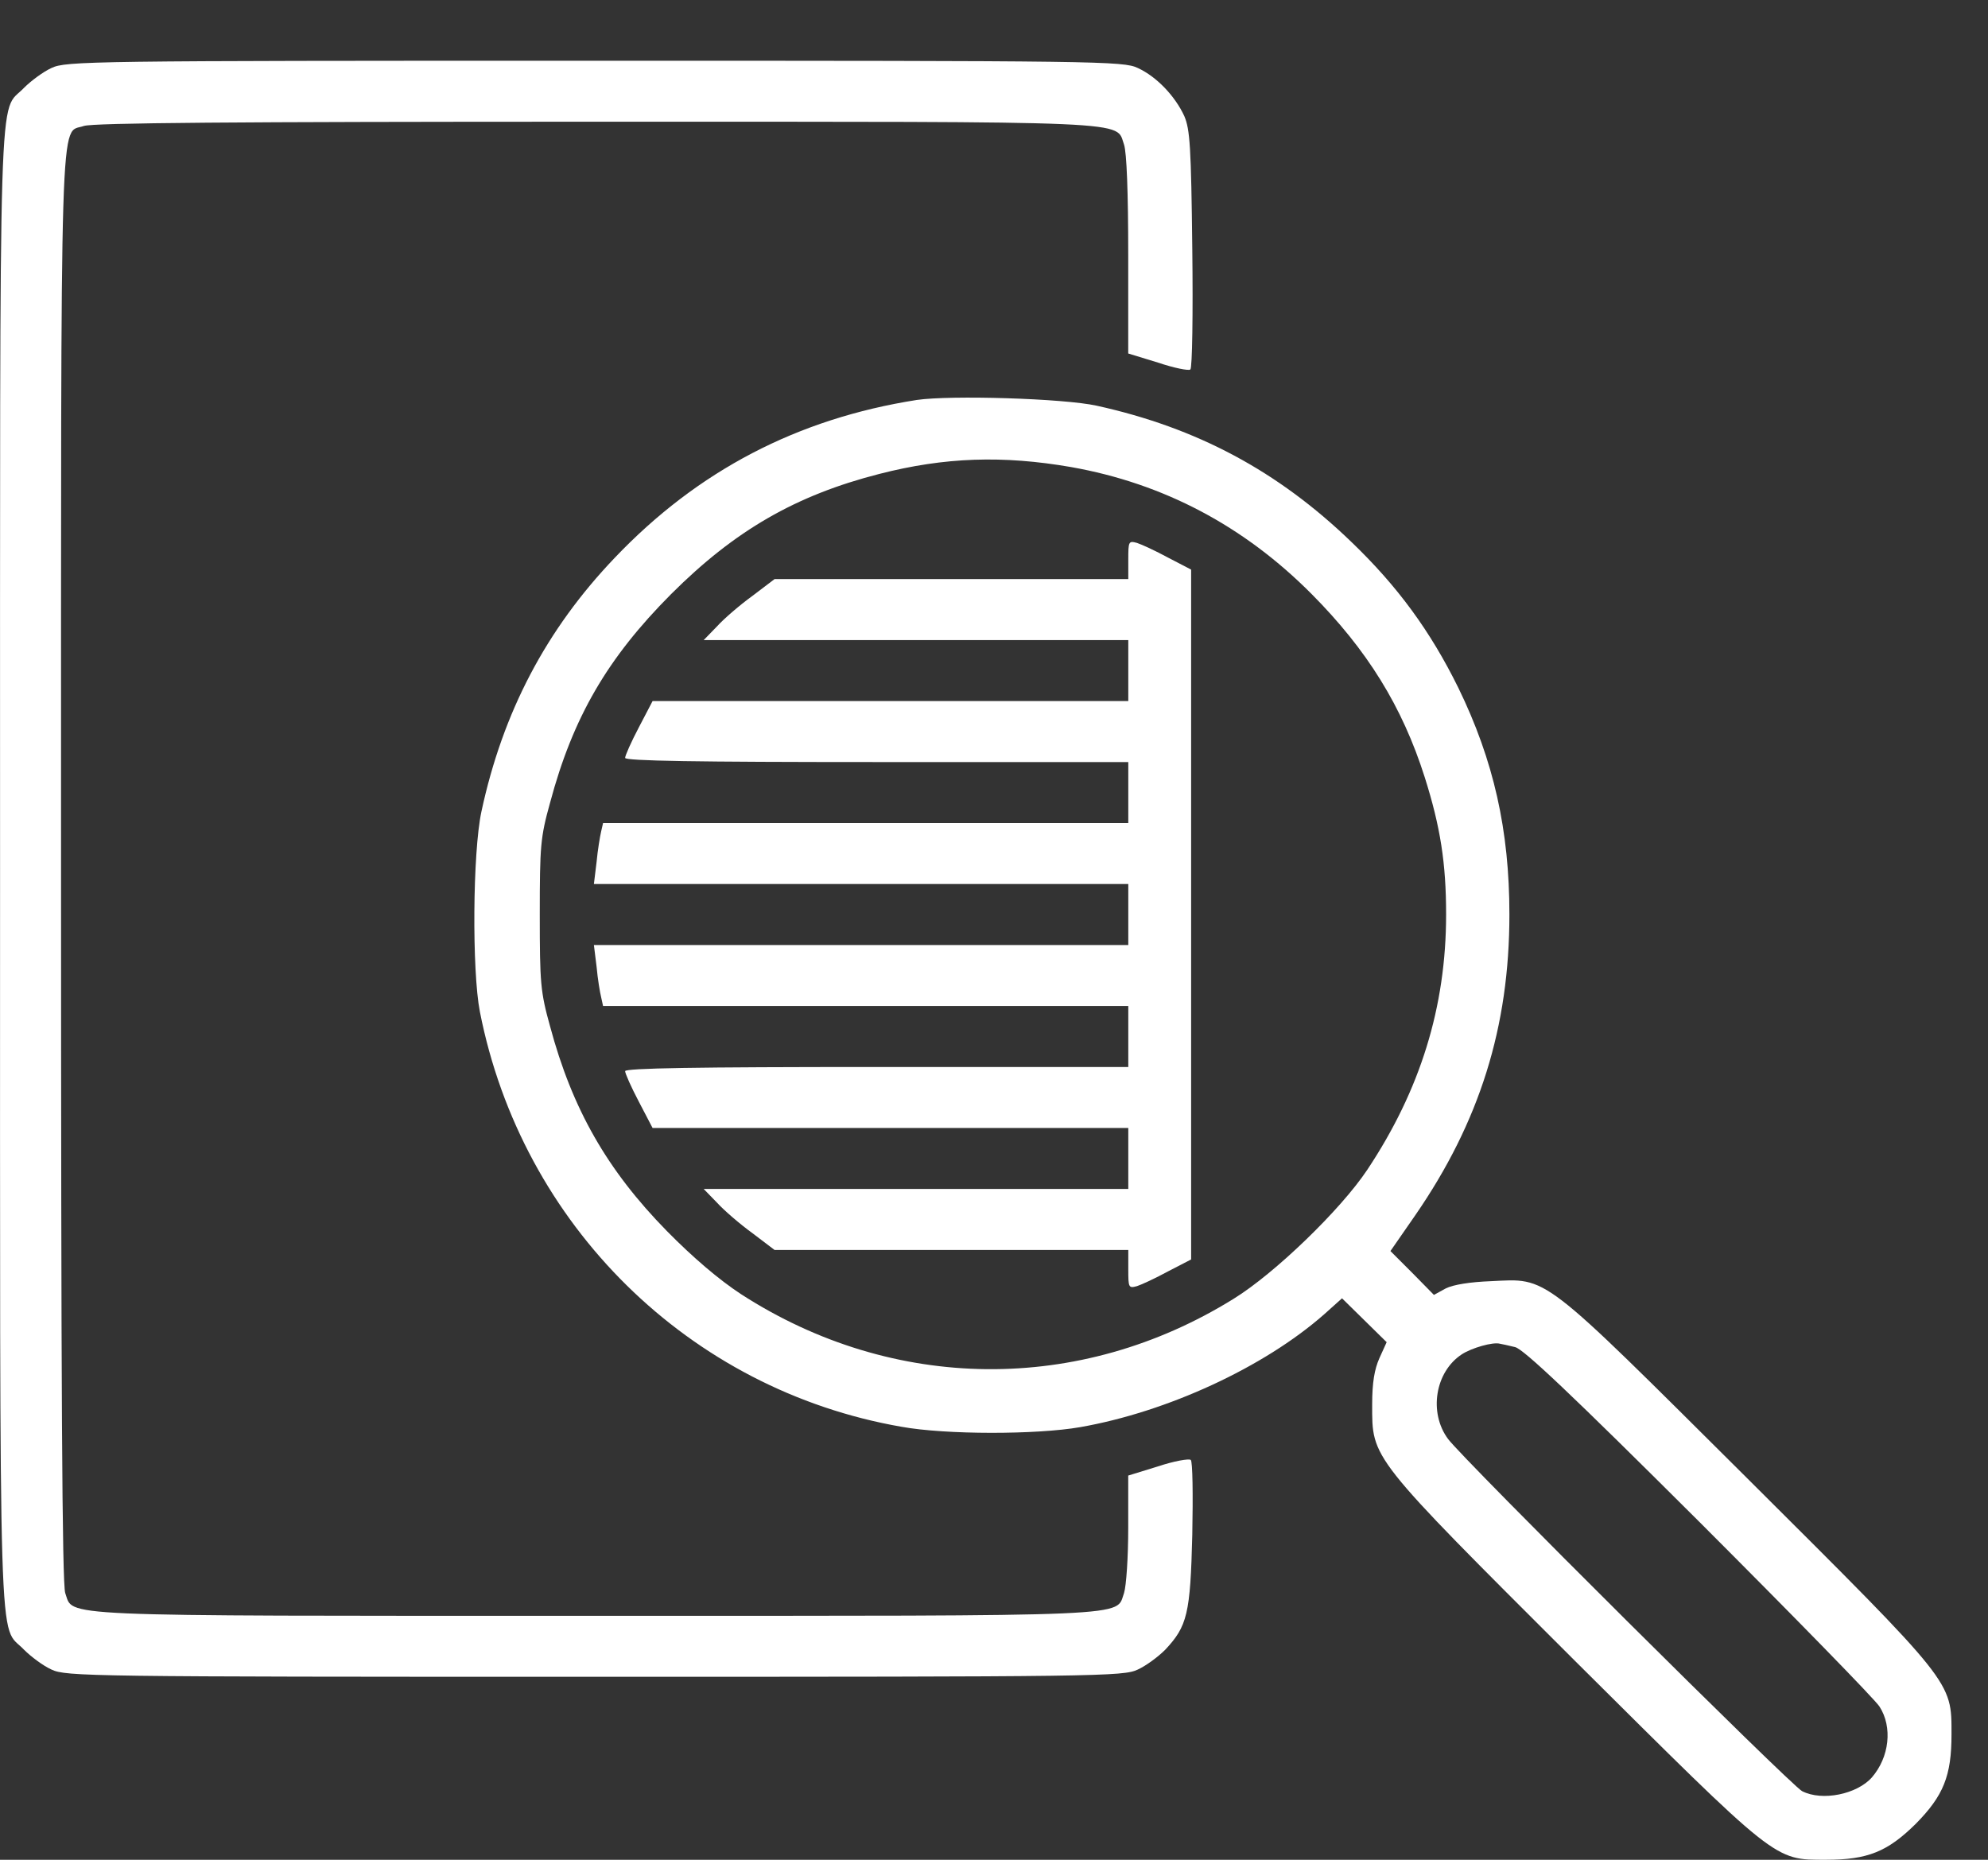
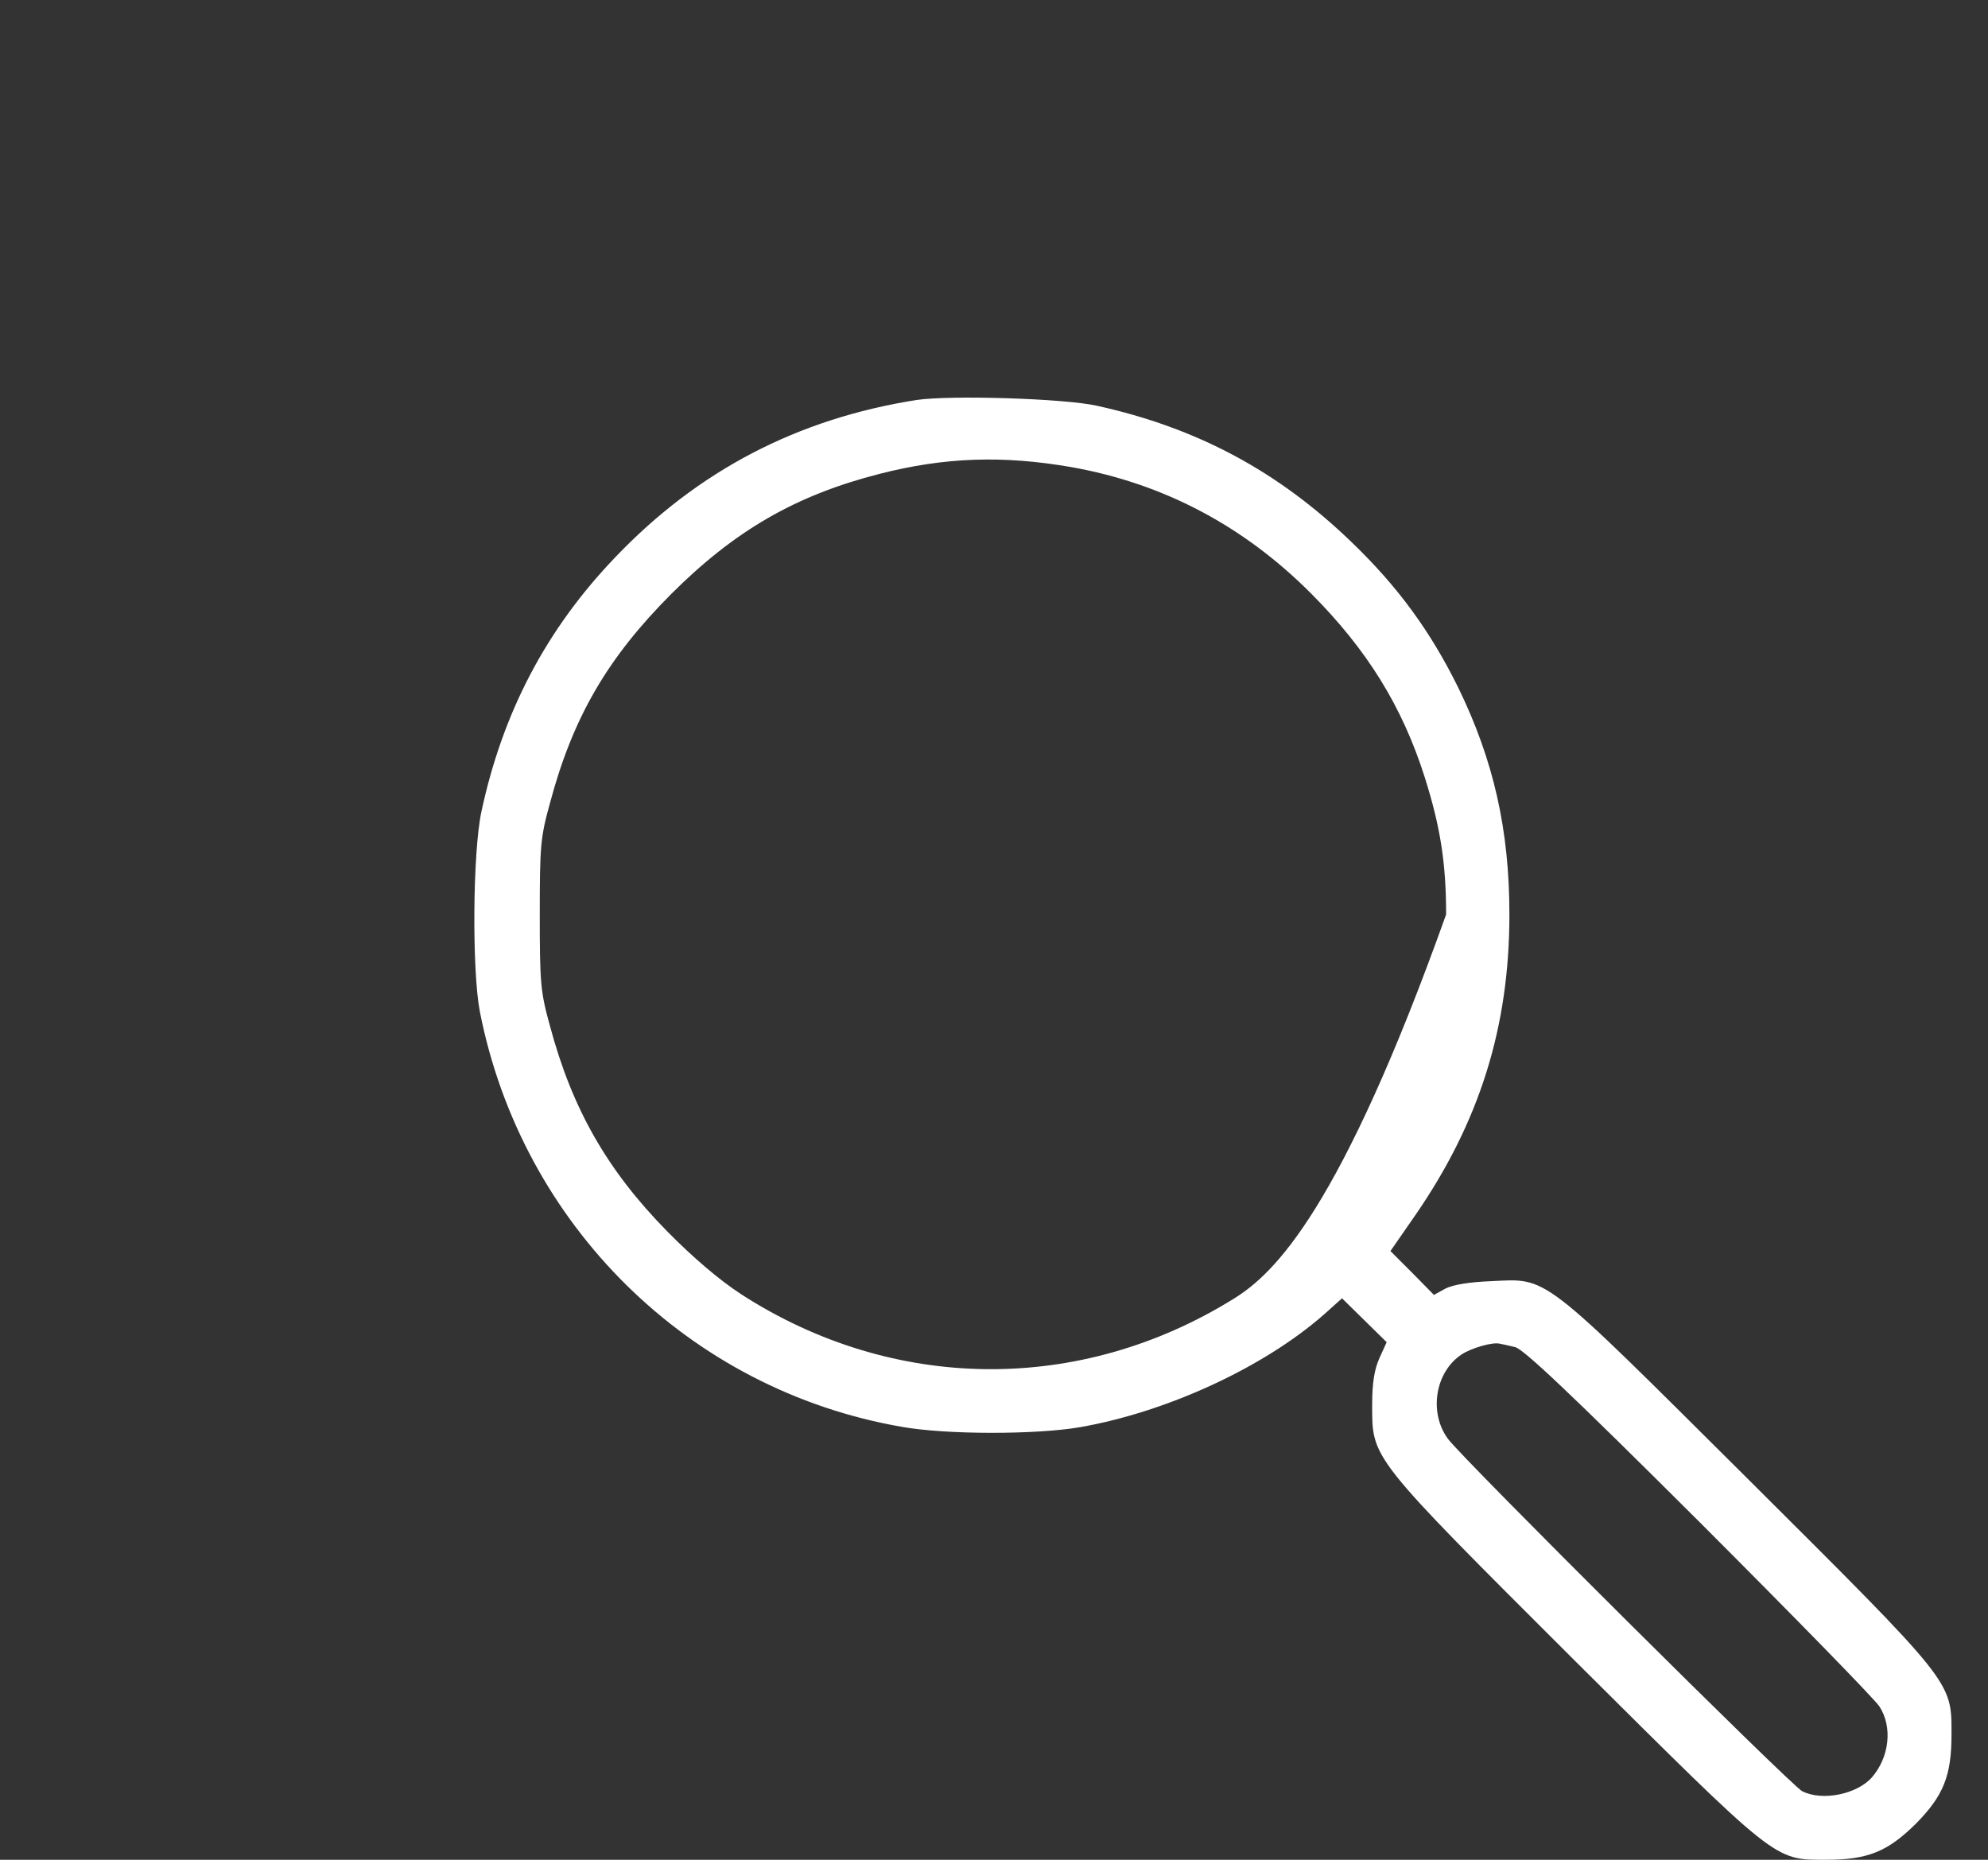
<svg xmlns="http://www.w3.org/2000/svg" width="31" height="29" viewBox="0 0 31 29" fill="none">
  <rect x="0" y="0" width="31" height="29" fill="#333333" stroke="none" />
-   <path d="M0.803 1.06C0.672 1.12 0.482 1.262 0.375 1.369C-0.029 1.797 0.001 0.811 0.001 13.547C0.001 26.284 -0.029 25.297 0.375 25.725C0.482 25.832 0.672 25.975 0.803 26.034C1.029 26.141 1.38 26.147 9.272 26.147C17.165 26.147 17.516 26.141 17.742 26.034C17.872 25.975 18.063 25.832 18.17 25.725C18.514 25.357 18.562 25.167 18.592 23.93C18.604 23.312 18.598 22.789 18.568 22.765C18.538 22.742 18.306 22.783 18.057 22.866L17.593 23.009V23.829C17.593 24.281 17.563 24.727 17.528 24.84C17.391 25.214 17.843 25.196 9.272 25.196C0.702 25.196 1.154 25.214 1.017 24.84C0.969 24.697 0.952 21.672 0.952 13.535C0.952 1.328 0.928 2.1 1.308 1.964C1.451 1.916 3.632 1.898 9.284 1.898C17.843 1.898 17.391 1.88 17.528 2.255C17.569 2.38 17.593 2.992 17.593 3.978V5.512L18.057 5.654C18.306 5.738 18.538 5.785 18.562 5.761C18.592 5.738 18.604 4.888 18.592 3.883C18.574 2.285 18.556 2.017 18.467 1.809C18.324 1.5 18.039 1.197 17.742 1.06C17.516 0.953 17.165 0.947 9.272 0.947C1.38 0.947 1.029 0.953 0.803 1.06Z" fill="white" />
-   <path d="M14.294 6.237C12.44 6.528 10.883 7.336 9.587 8.697C8.518 9.815 7.84 11.104 7.507 12.656C7.37 13.292 7.359 15.14 7.483 15.776C8.137 19.104 10.746 21.672 14.057 22.248C14.746 22.373 16.161 22.373 16.844 22.254C18.199 22.017 19.709 21.321 20.648 20.495L20.927 20.245L21.278 20.59L21.623 20.929L21.51 21.178C21.433 21.351 21.397 21.559 21.397 21.898C21.397 22.753 21.343 22.688 24.553 25.892C27.733 29.053 27.655 29 28.475 29C29.123 29 29.432 28.875 29.872 28.441C30.306 28.002 30.431 27.692 30.431 27.045C30.431 26.212 30.472 26.266 27.245 23.051C23.994 19.817 24.149 19.936 23.245 19.978C22.93 19.99 22.663 20.031 22.544 20.091L22.36 20.192L22.021 19.847L21.682 19.508L22.069 18.95C23.073 17.494 23.537 16.014 23.537 14.26C23.537 12.947 23.293 11.859 22.74 10.724C22.306 9.844 21.795 9.143 21.07 8.448C19.929 7.348 18.669 6.671 17.1 6.326C16.589 6.213 14.823 6.159 14.294 6.237ZM16.702 7.283C18.14 7.538 19.394 8.198 20.452 9.262C21.32 10.136 21.866 11.015 22.217 12.121C22.461 12.893 22.55 13.458 22.55 14.26C22.55 15.705 22.146 17 21.32 18.242C20.904 18.866 19.875 19.859 19.239 20.251C16.838 21.743 13.926 21.713 11.555 20.18C11.21 19.954 10.806 19.609 10.402 19.199C9.468 18.248 8.922 17.291 8.577 16.002C8.428 15.467 8.417 15.33 8.417 14.26C8.417 13.191 8.428 13.054 8.577 12.519C8.934 11.182 9.474 10.26 10.461 9.268C11.46 8.269 12.411 7.723 13.712 7.39C14.734 7.128 15.638 7.099 16.702 7.283ZM23.626 21.006C23.756 21.036 24.499 21.737 26.496 23.728C27.976 25.208 29.242 26.504 29.308 26.611C29.515 26.932 29.462 27.401 29.189 27.716C28.957 27.978 28.416 28.091 28.101 27.93C27.929 27.841 22.817 22.759 22.58 22.438C22.276 22.028 22.378 21.392 22.794 21.119C22.948 21.018 23.281 20.923 23.388 20.953C23.424 20.959 23.53 20.982 23.626 21.006Z" fill="white" />
-   <path d="M17.594 8.727V9.03H14.836H12.078L11.733 9.292C11.537 9.434 11.288 9.648 11.181 9.767L10.973 9.981H14.283H17.594V10.457V10.932H13.885H10.176L9.962 11.342C9.843 11.568 9.748 11.782 9.748 11.818C9.748 11.865 10.848 11.883 13.671 11.883H17.594V12.359V12.834H13.499H9.404L9.374 12.965C9.356 13.042 9.32 13.256 9.303 13.44L9.261 13.785H13.427H17.594V14.26V14.736H13.427H9.261L9.303 15.075C9.32 15.265 9.356 15.479 9.374 15.55L9.404 15.687H13.499H17.594V16.162V16.638H13.671C10.848 16.638 9.748 16.656 9.748 16.703C9.748 16.739 9.843 16.953 9.962 17.179L10.176 17.589H13.885H17.594V18.064V18.54H14.283H10.973L11.181 18.754C11.288 18.872 11.537 19.087 11.733 19.229L12.078 19.491H14.836H17.594V19.794C17.594 20.079 17.599 20.091 17.73 20.055C17.802 20.032 18.021 19.93 18.218 19.823L18.574 19.639V14.26V8.882L18.218 8.697C18.021 8.59 17.802 8.489 17.73 8.466C17.599 8.43 17.594 8.442 17.594 8.727Z" fill="white" />
+   <path d="M14.294 6.237C12.44 6.528 10.883 7.336 9.587 8.697C8.518 9.815 7.84 11.104 7.507 12.656C7.37 13.292 7.359 15.14 7.483 15.776C8.137 19.104 10.746 21.672 14.057 22.248C14.746 22.373 16.161 22.373 16.844 22.254C18.199 22.017 19.709 21.321 20.648 20.495L20.927 20.245L21.278 20.59L21.623 20.929L21.51 21.178C21.433 21.351 21.397 21.559 21.397 21.898C21.397 22.753 21.343 22.688 24.553 25.892C27.733 29.053 27.655 29 28.475 29C29.123 29 29.432 28.875 29.872 28.441C30.306 28.002 30.431 27.692 30.431 27.045C30.431 26.212 30.472 26.266 27.245 23.051C23.994 19.817 24.149 19.936 23.245 19.978C22.93 19.99 22.663 20.031 22.544 20.091L22.36 20.192L22.021 19.847L21.682 19.508L22.069 18.95C23.073 17.494 23.537 16.014 23.537 14.26C23.537 12.947 23.293 11.859 22.74 10.724C22.306 9.844 21.795 9.143 21.07 8.448C19.929 7.348 18.669 6.671 17.1 6.326C16.589 6.213 14.823 6.159 14.294 6.237ZM16.702 7.283C18.14 7.538 19.394 8.198 20.452 9.262C21.32 10.136 21.866 11.015 22.217 12.121C22.461 12.893 22.55 13.458 22.55 14.26C20.904 18.866 19.875 19.859 19.239 20.251C16.838 21.743 13.926 21.713 11.555 20.18C11.21 19.954 10.806 19.609 10.402 19.199C9.468 18.248 8.922 17.291 8.577 16.002C8.428 15.467 8.417 15.33 8.417 14.26C8.417 13.191 8.428 13.054 8.577 12.519C8.934 11.182 9.474 10.26 10.461 9.268C11.46 8.269 12.411 7.723 13.712 7.39C14.734 7.128 15.638 7.099 16.702 7.283ZM23.626 21.006C23.756 21.036 24.499 21.737 26.496 23.728C27.976 25.208 29.242 26.504 29.308 26.611C29.515 26.932 29.462 27.401 29.189 27.716C28.957 27.978 28.416 28.091 28.101 27.93C27.929 27.841 22.817 22.759 22.58 22.438C22.276 22.028 22.378 21.392 22.794 21.119C22.948 21.018 23.281 20.923 23.388 20.953C23.424 20.959 23.53 20.982 23.626 21.006Z" fill="white" />
</svg>